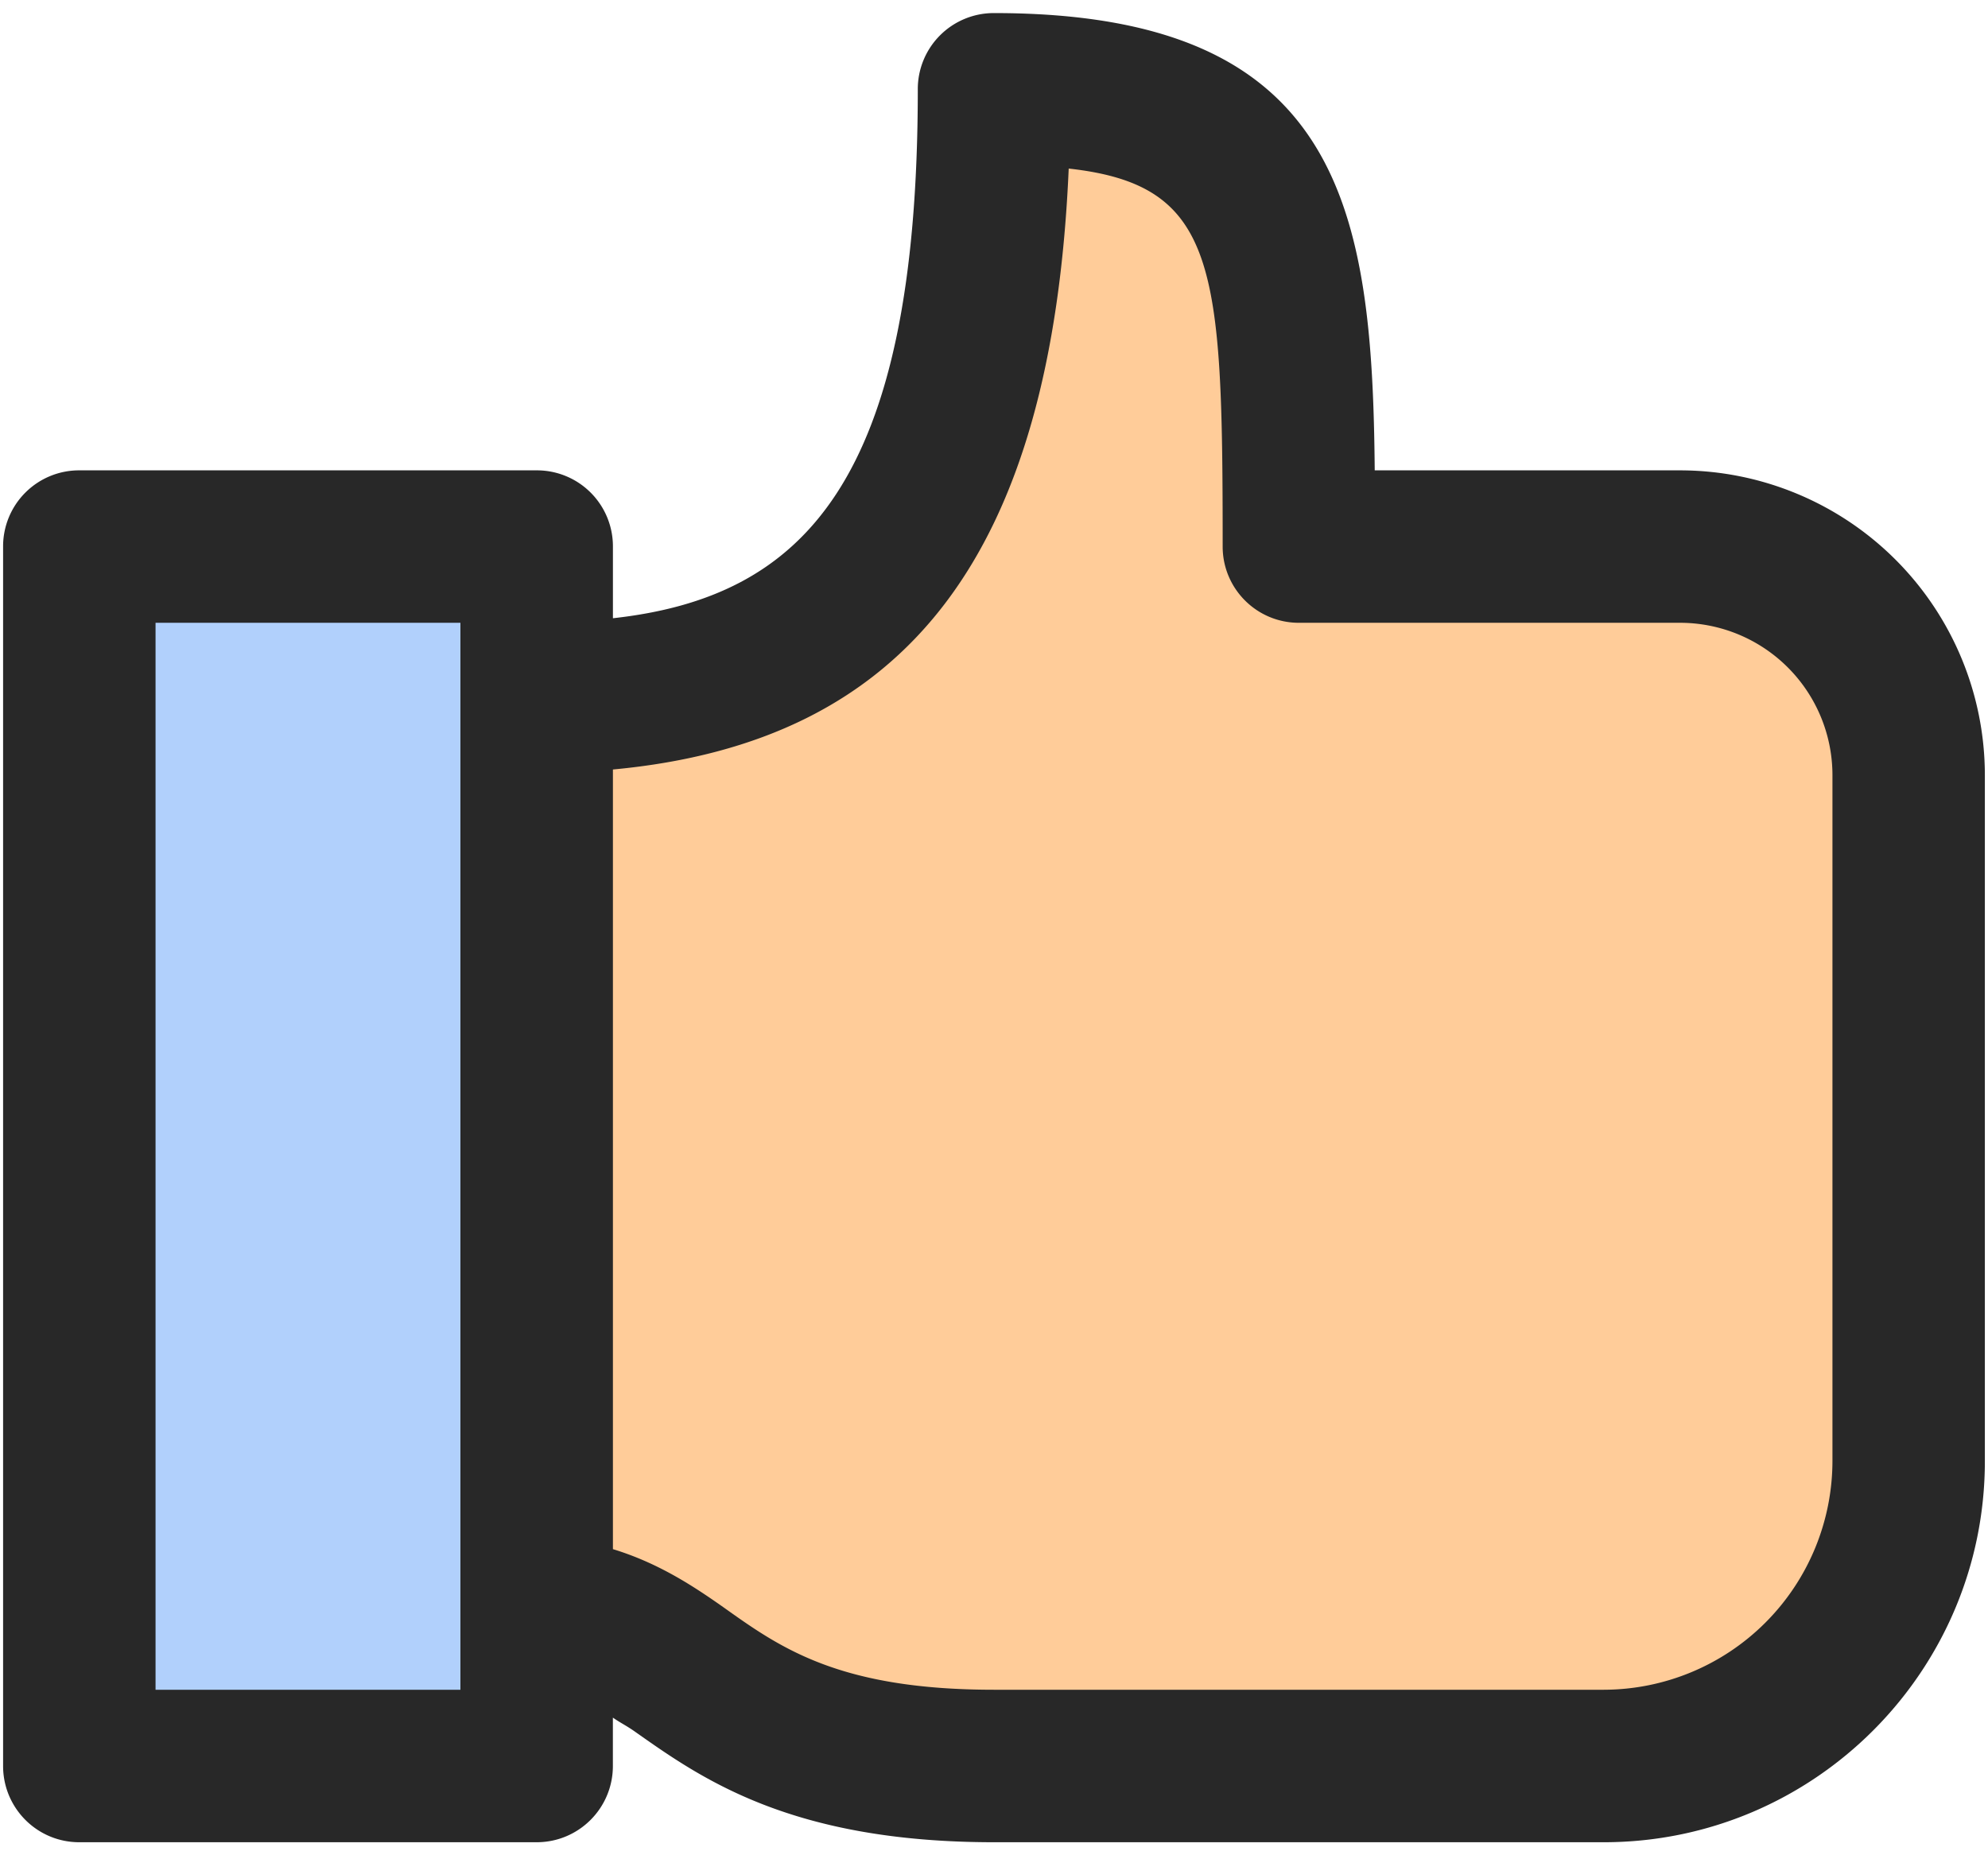
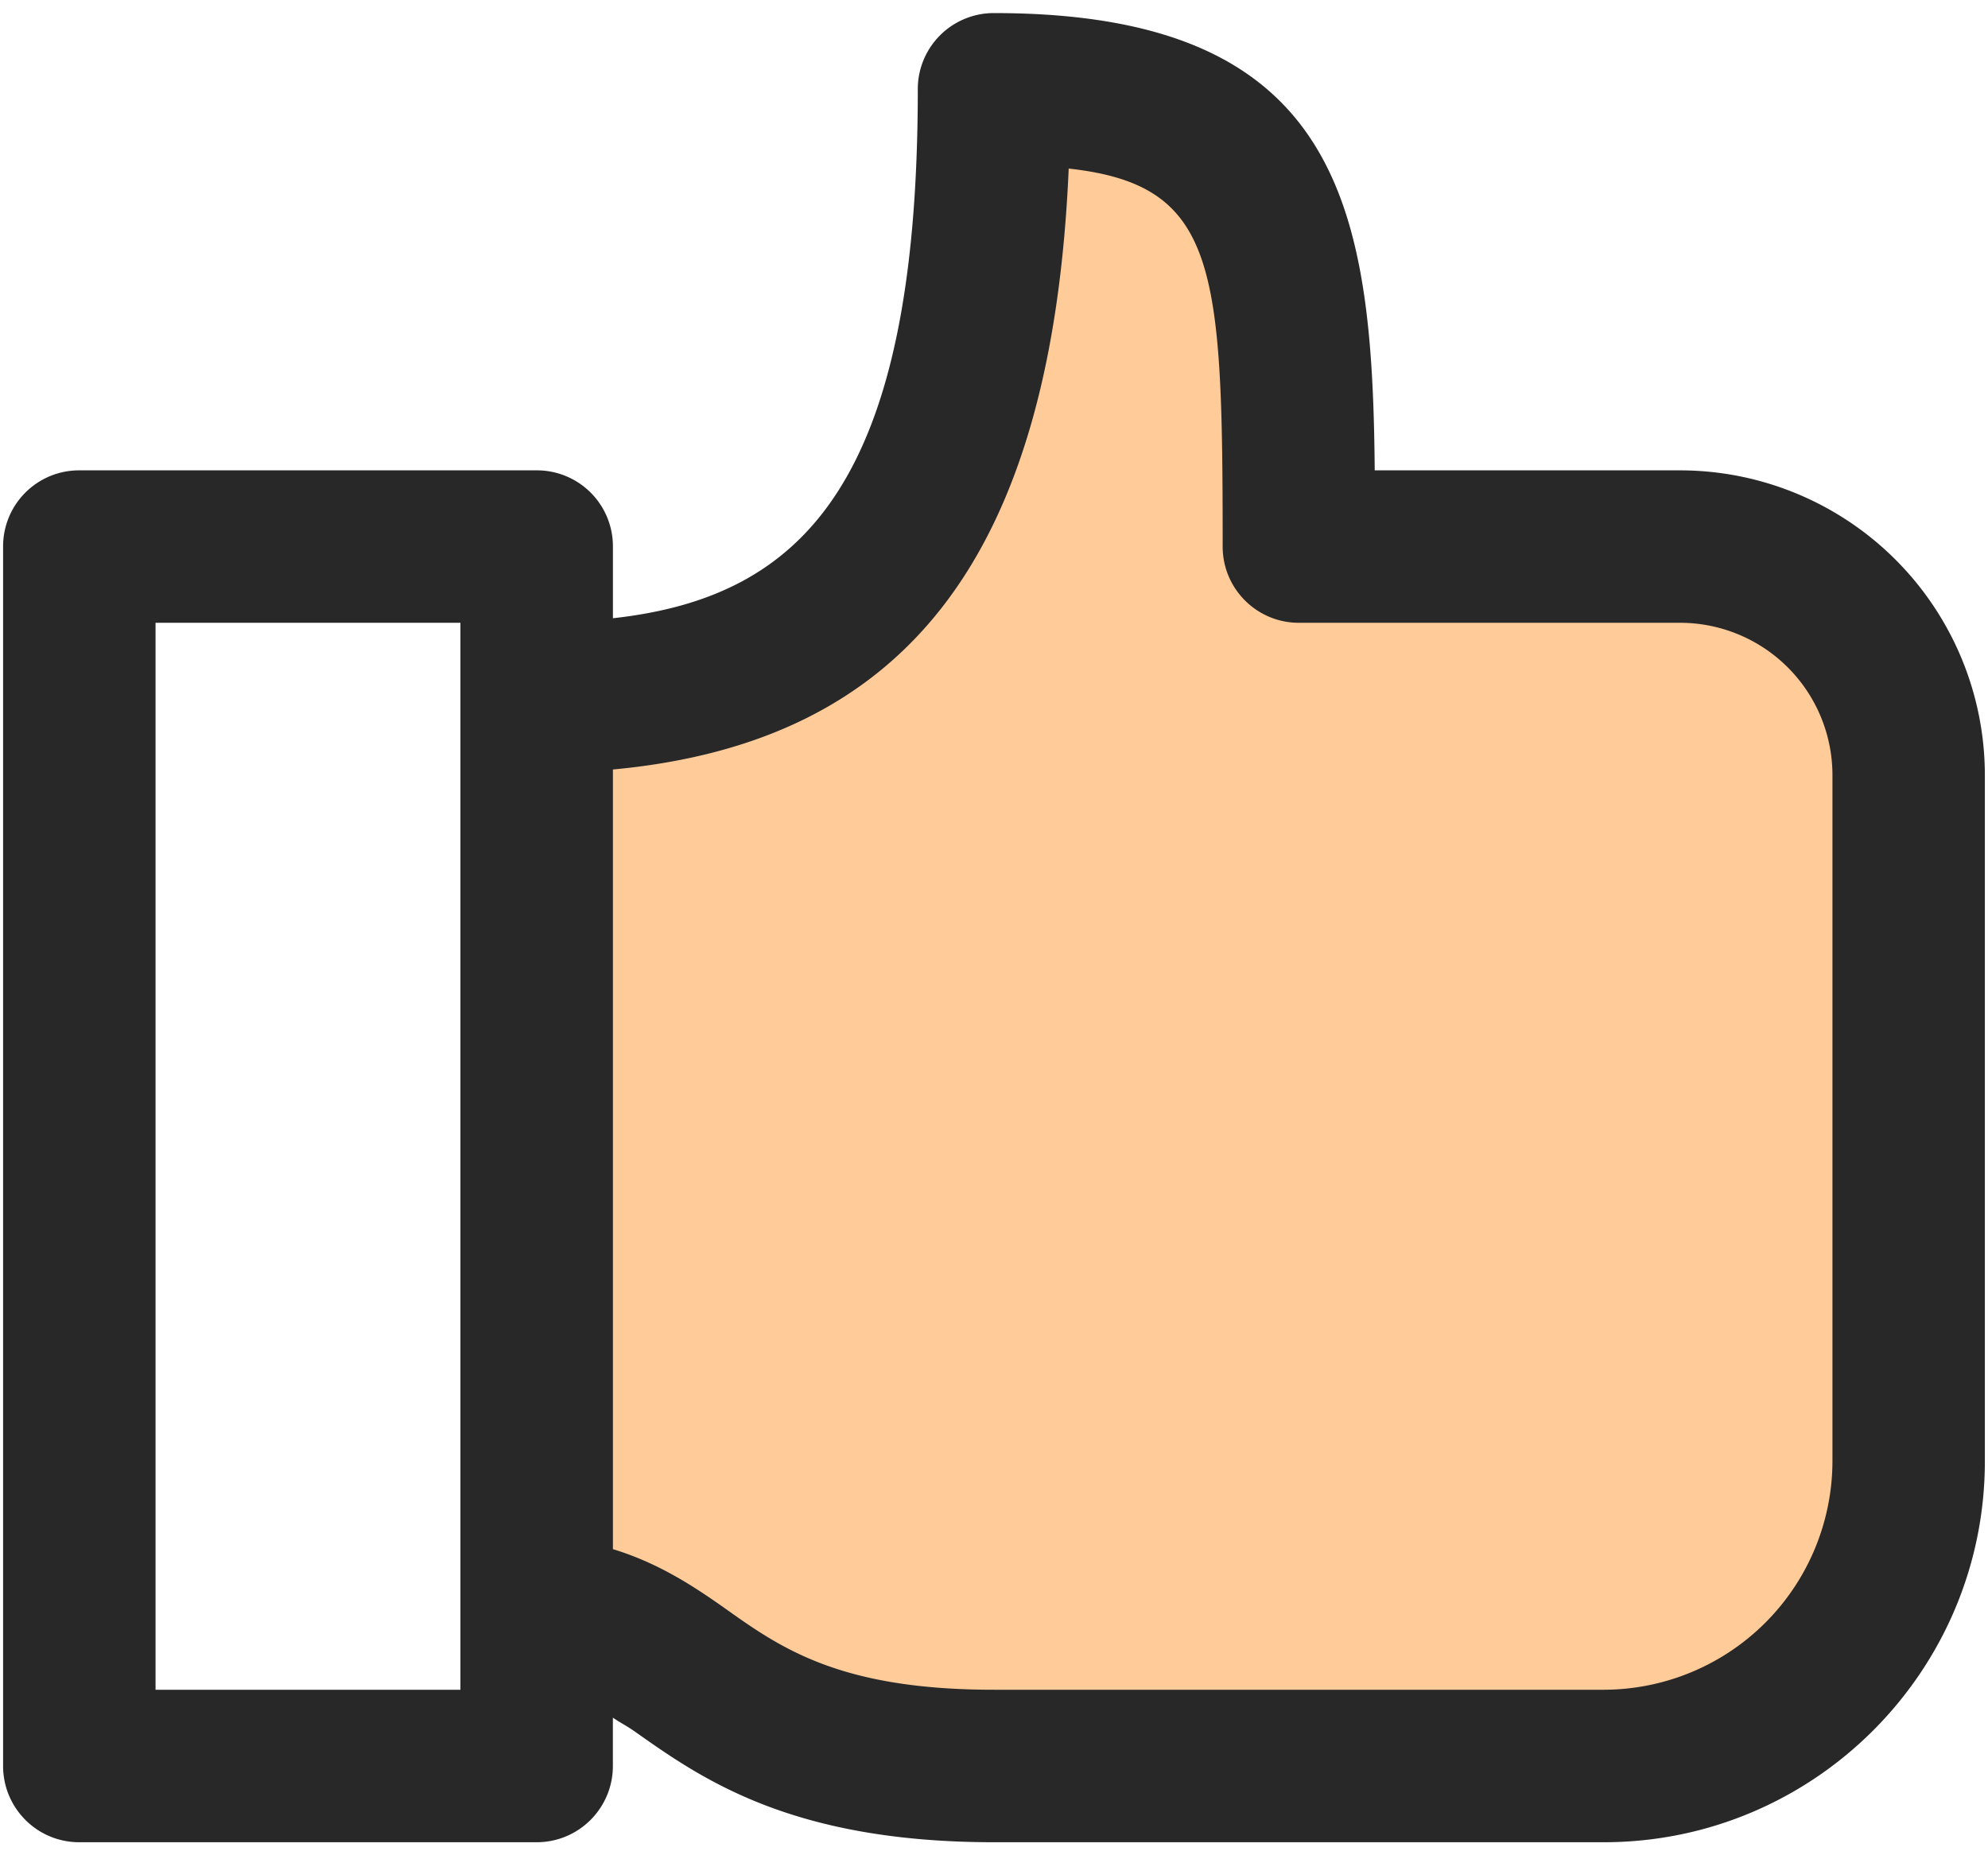
<svg xmlns="http://www.w3.org/2000/svg" viewBox="0 0 45 42">
-   <path fill="#B1D0FC" d="M2.658 13.236h8.627v25.88H2.658z" />
  <path fill="#FC9" d="M38.028 13.236h-8.626a.863.863 0 01-.863-.863c0-6.142 0-8.946-4.254-9.415l-.916-.101-.04.921c-.359 8.26-3.3 12.202-9.536 12.783l-.783.073V35.71l.612.186c.916.279 1.653.77 2.27 1.206 1.327.944 2.832 2.014 6.608 2.014h13.803a6.045 6.045 0 006.038-6.038V17.549a4.318 4.318 0 00-4.313-4.313" />
  <path fill="#282828" d="M38.027 10.648h-6.909C31.066 4.738 30.375.296 22.5.296a1.72 1.72 0 00-1.725 1.726c0 8.911-2.605 11.499-6.901 11.974v-1.622a1.72 1.72 0 00-1.726-1.726H1.795A1.72 1.72 0 00.07 12.374v27.605c0 .95.767 1.726 1.725 1.726h10.352c.958 0 1.726-.776 1.726-1.726v-1.095c.172.121.31.181.526.336 1.484 1.044 3.511 2.485 8.1 2.485h13.803c4.762 0 8.627-3.874 8.627-8.627V17.549a6.904 6.904 0 00-6.902-6.901M10.422 38.253H3.521V14.099h6.901v24.154zm31.057-5.176a5.185 5.185 0 01-5.176 5.176H22.5c-3.494 0-4.822-.94-6.107-1.855-.708-.5-1.501-1.018-2.519-1.328V17.42c6.668-.621 9.938-4.865 10.317-13.604 3.365.371 3.485 2.217 3.485 8.558 0 .949.768 1.725 1.726 1.725h8.626a3.45 3.45 0 013.451 3.451v15.527z" />
</svg>